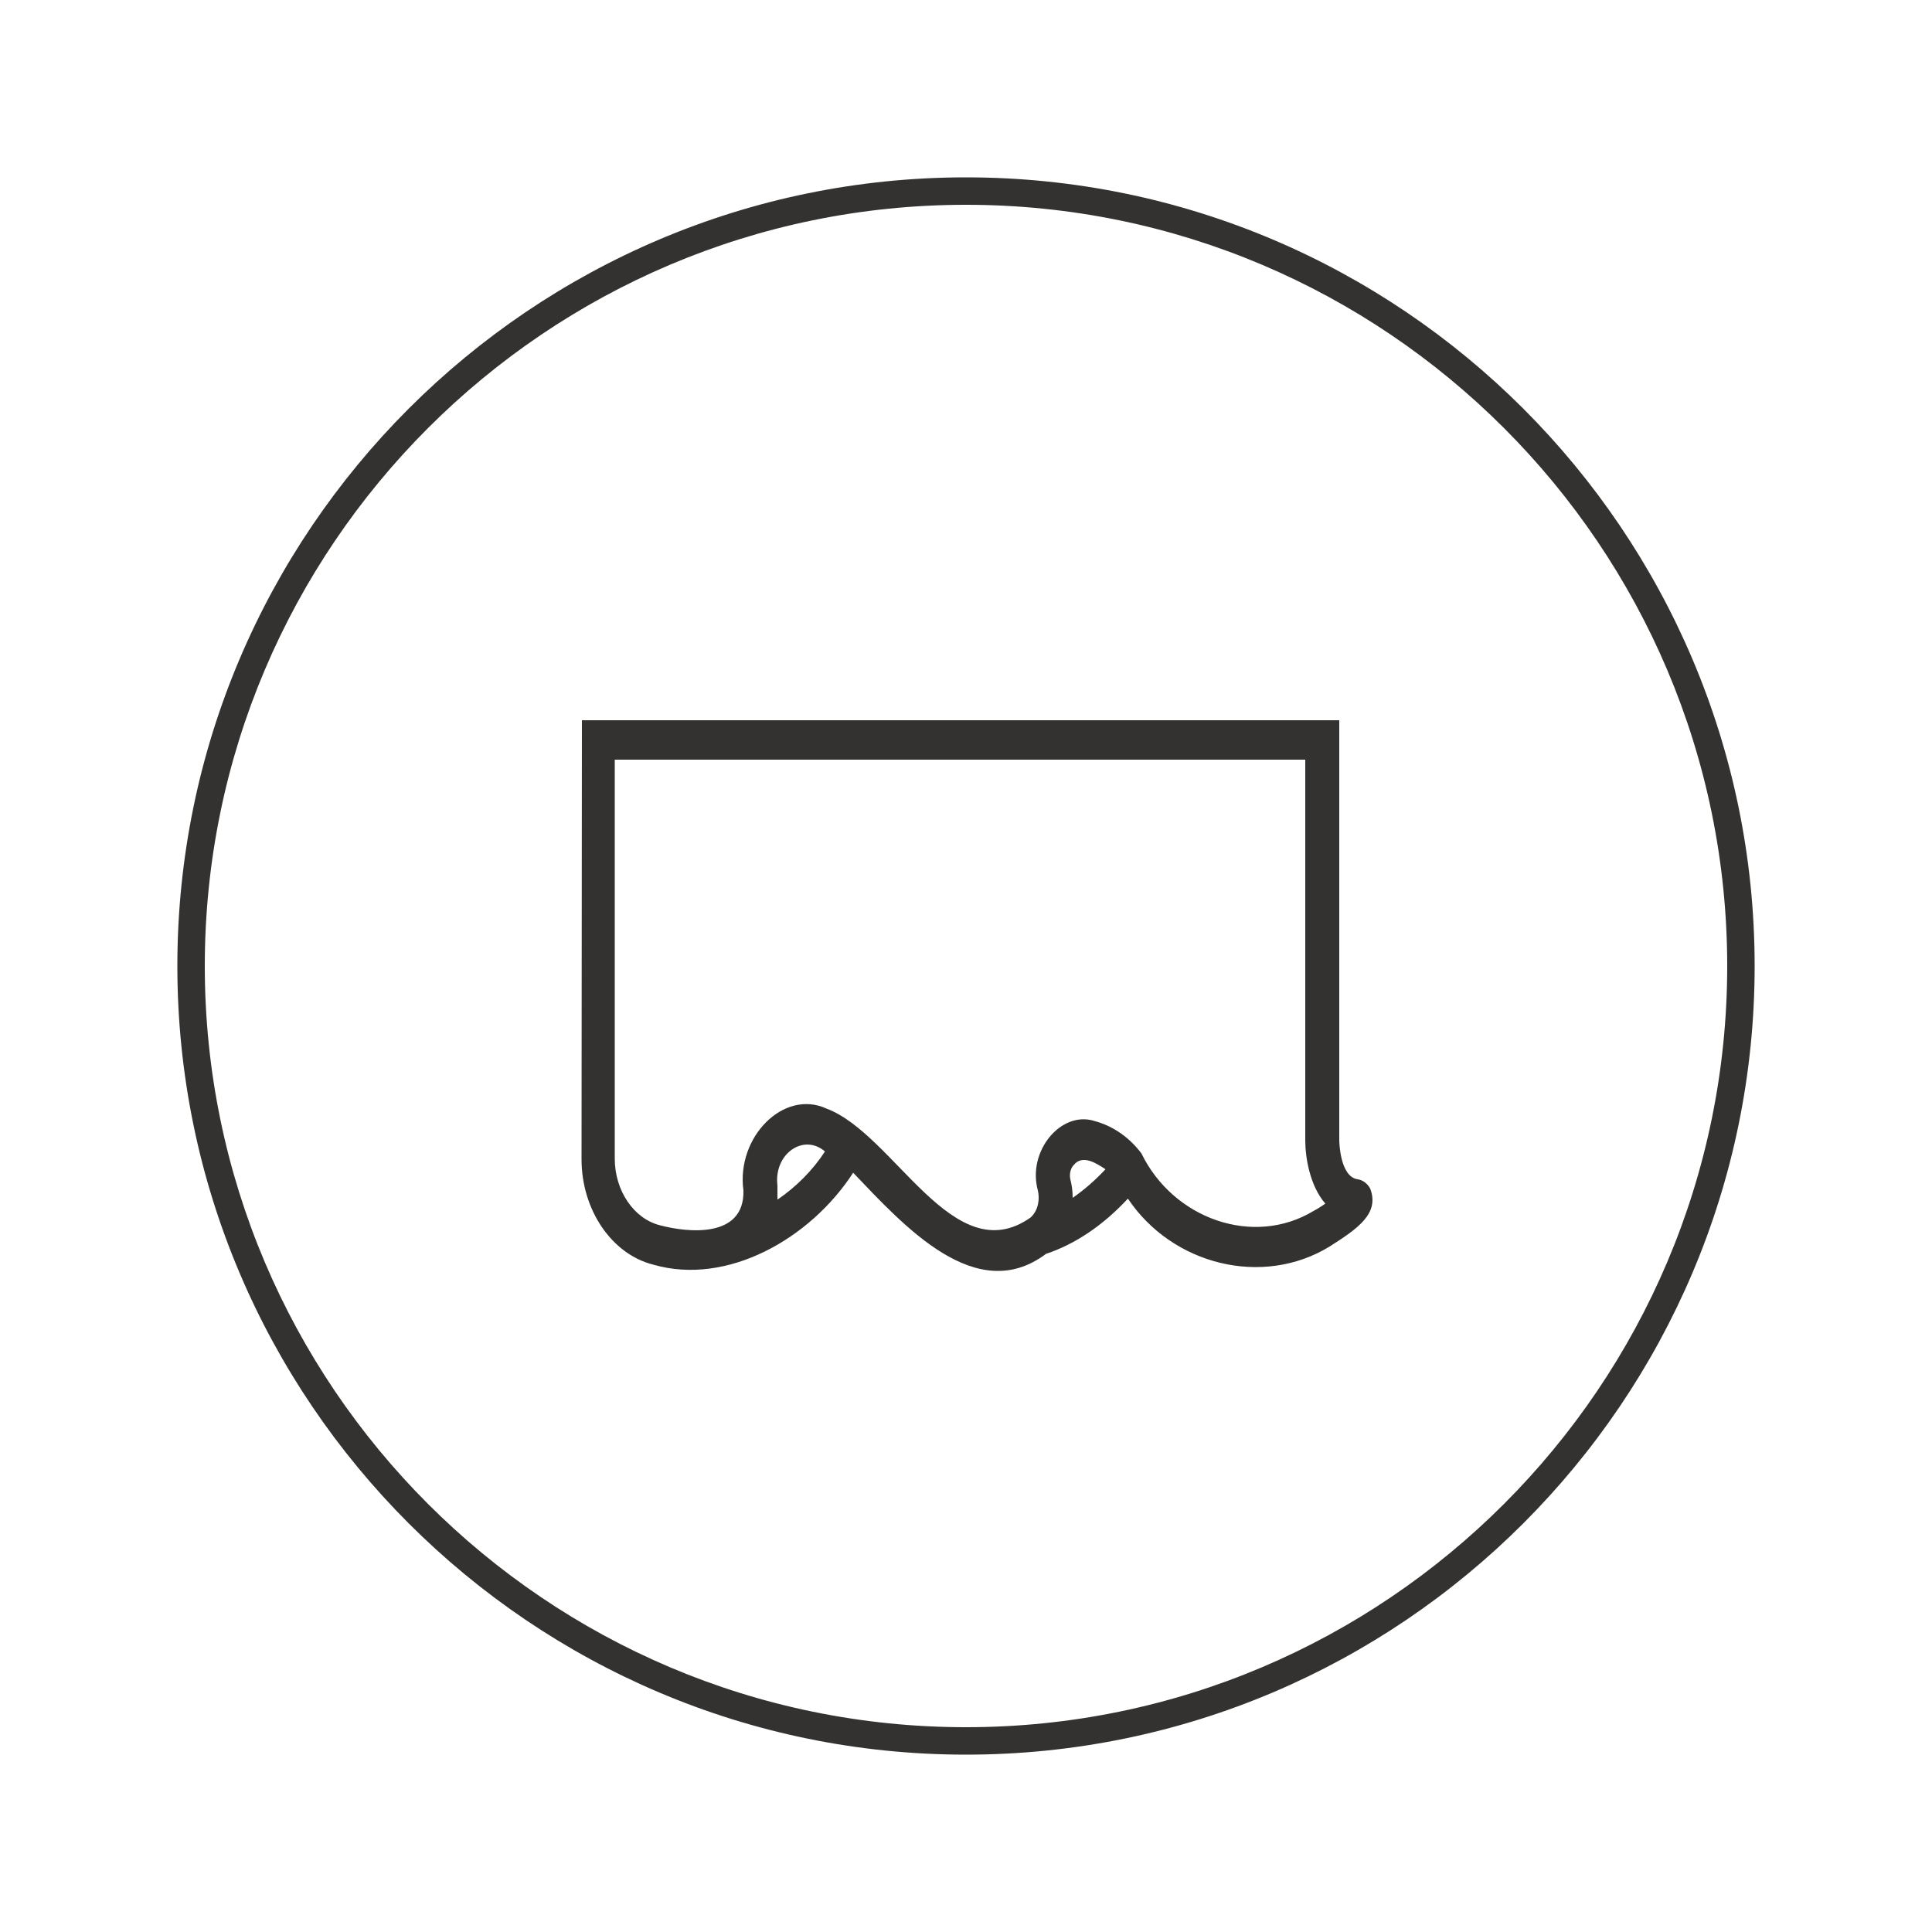
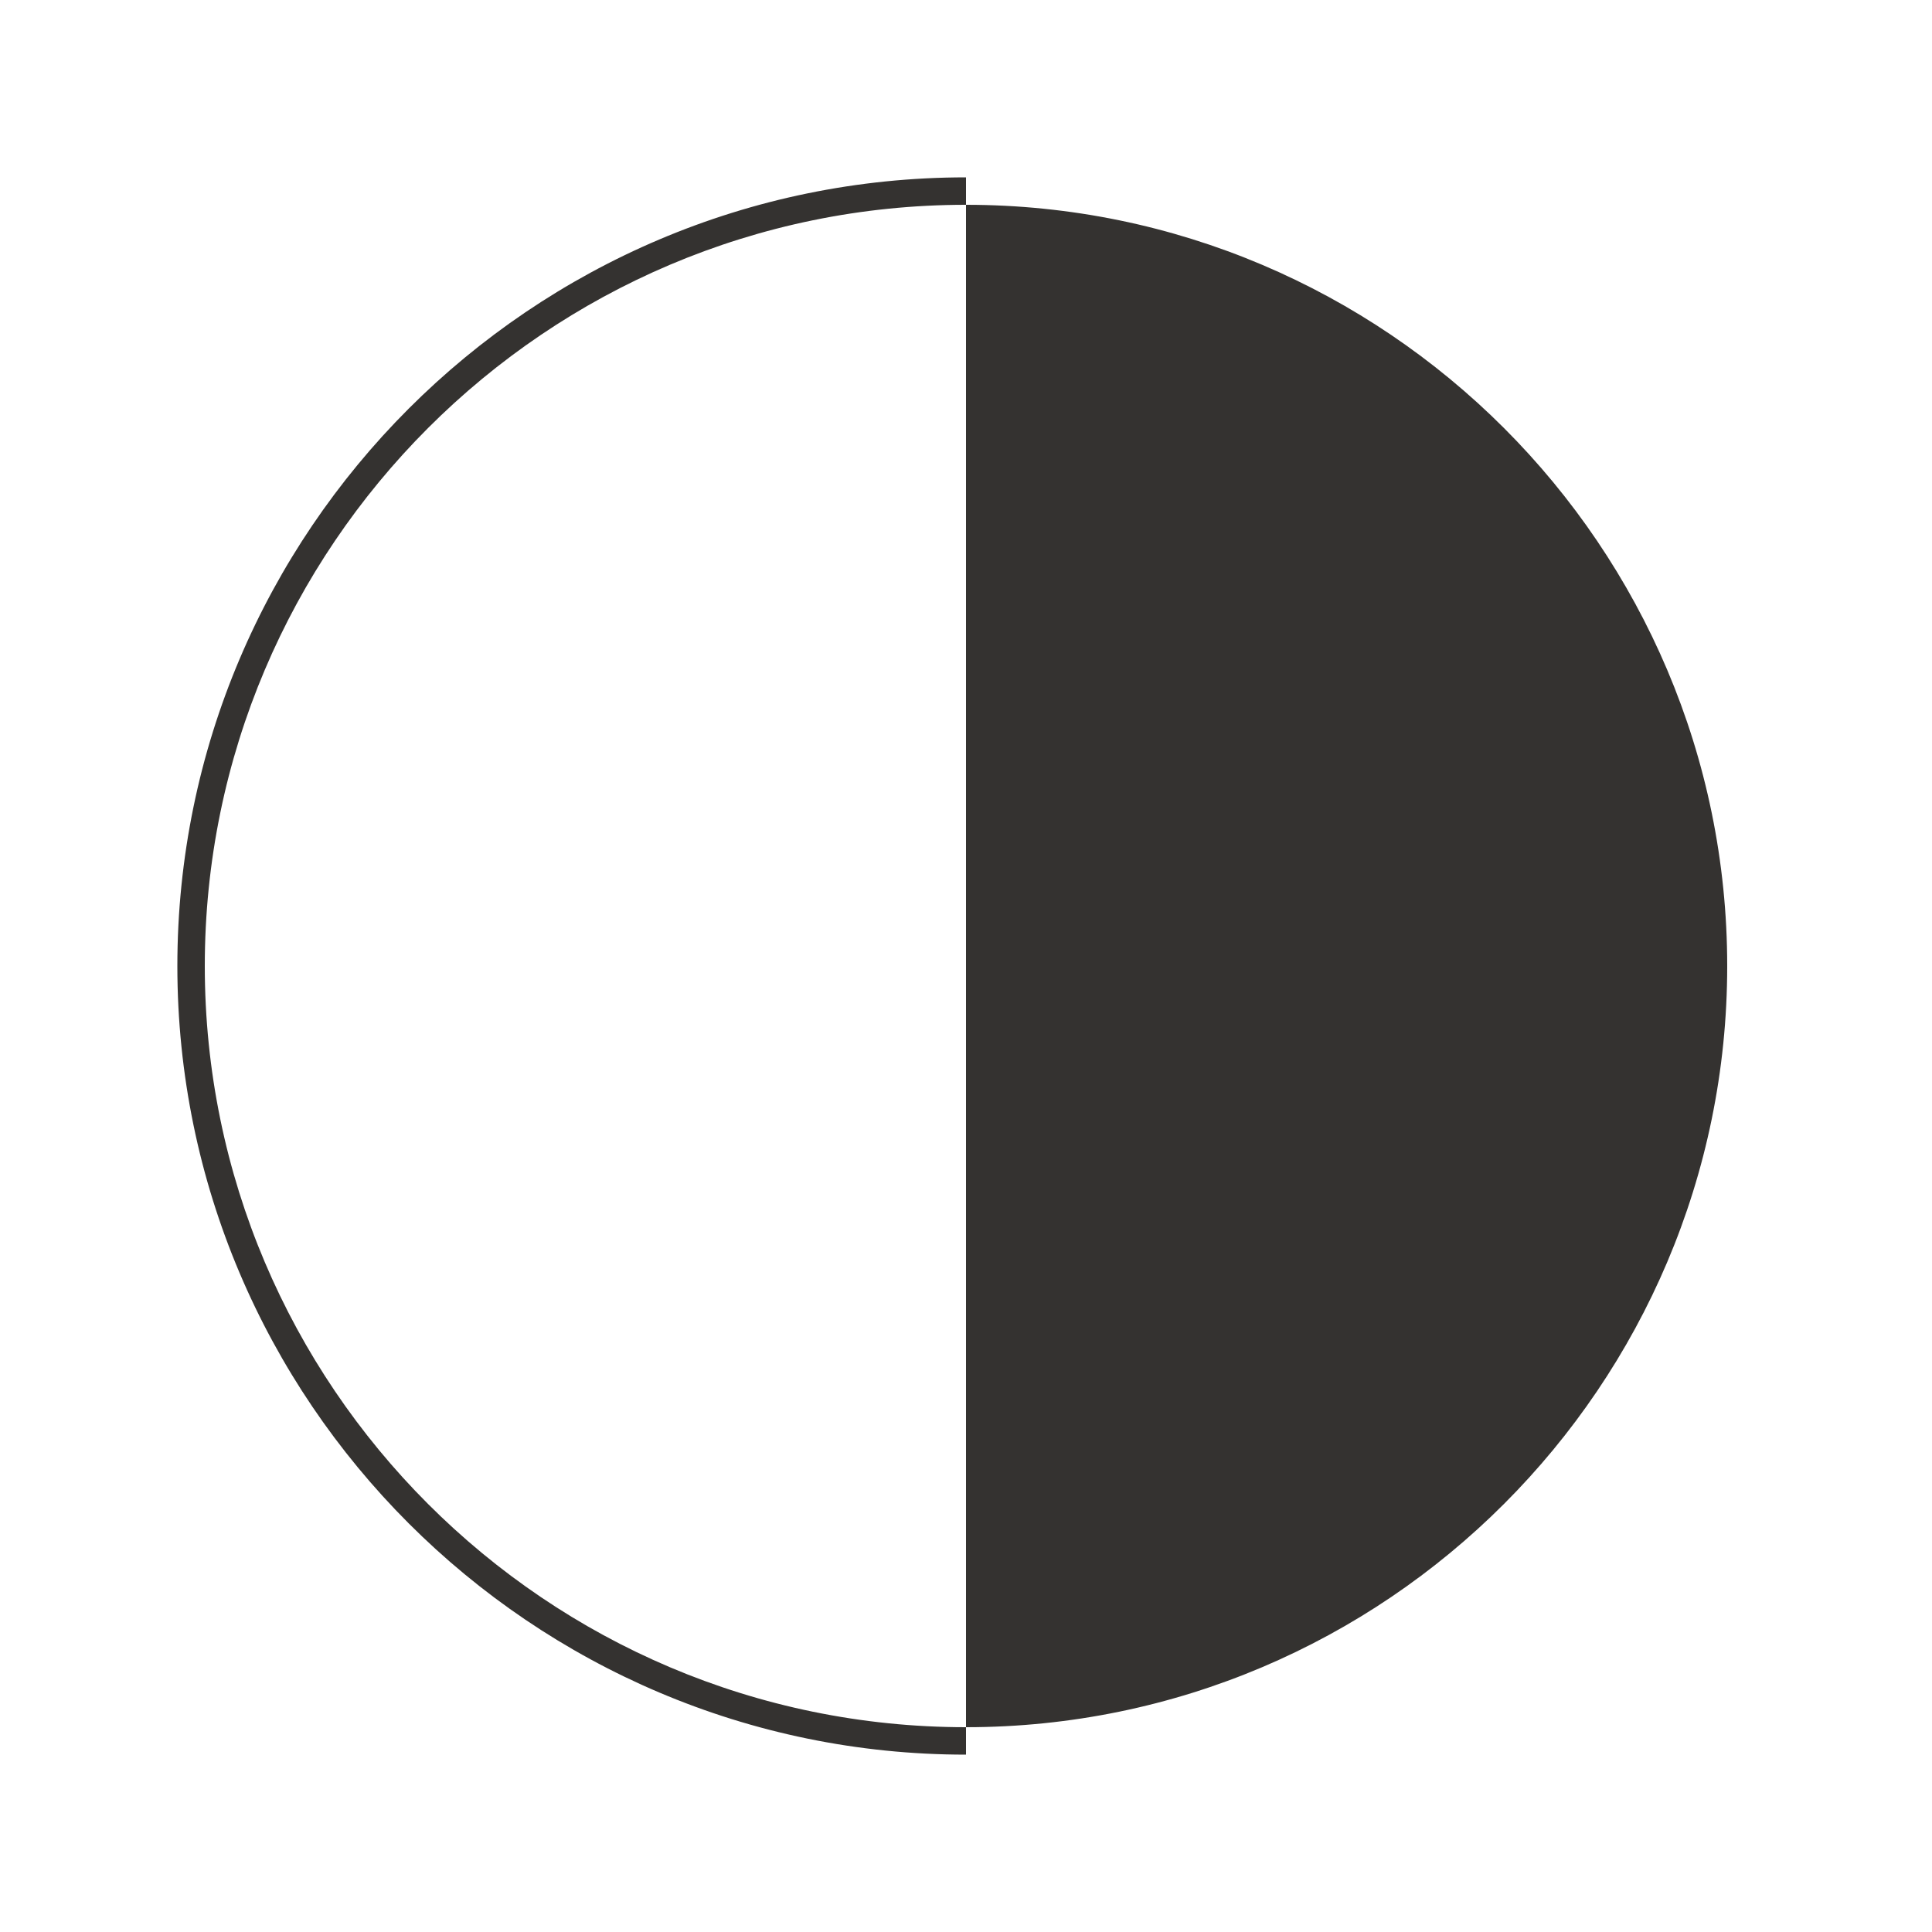
<svg xmlns="http://www.w3.org/2000/svg" viewBox="0 0 500 500" version="1.1" id="Layer_1">
  <defs>
    <style>
      .st0 {
        fill: #343230;
      }
    </style>
  </defs>
-   <path d="M250,454.1c-112.5,0-204.1-91.6-204.1-204.1S137.5,45.9,250,45.9s204.1,91.6,204.1,204.1-91.6,204.1-204.1,204.1ZM250,53c-108.6,0-197,88.4-197,197s88.4,197,197,197,197-88.4,197-197S358.6,53,250,53Z" class="st0" />
-   <path d="M150.5,300c0,13.1,7.8,24.6,18.6,27.3,19.1,5.5,40.6-6.7,51.7-23.8,13.1,13.7,31.8,34.6,49.9,21,7.5-2.5,14.7-7.3,21.2-14.3,11.5,17.2,34.9,23,52.2,12.4,7.2-4.6,13-8.5,10.5-15-.7-1.3-1.9-2.2-3.2-2.4-4.7-.6-4.8-10-4.8-10.1v-108.7h-196M201.2,310.4c0-1.2,0-2.4,0-3.6-1-8.1,6.7-13.6,12.3-8.8-3.2,4.9-7.4,9.1-12.2,12.4h0ZM277.6,309.9c0-1.6-.2-3.2-.6-4.7-.4-1.8.4-3.2.8-3.6,2.3-3,6-.5,8.3,1-2.7,2.9-5.6,5.4-8.5,7.4h0ZM167.9,196.6h169.9v98.5c0,4.5,1.2,11.8,5.2,16.4-.9.6-1.9,1.3-2.9,1.8h0c-15.7,9.6-36.5,2.1-44.7-14.8-3.1-4.1-7.3-7.1-12.2-8.4-8.6-2.7-17.4,7.8-14.6,18,.5,2.1.2,5.1-1.9,7-20,14.1-35.2-21.6-52.8-28.2-11.1-5.1-23.4,7.4-21.5,21.2.3,12.5-14.5,10.9-21.6,9-6.8-1.7-11.7-9-11.7-17.2v-103.3h8.7Z" class="st0" />
+   <path d="M250,454.1c-112.5,0-204.1-91.6-204.1-204.1S137.5,45.9,250,45.9ZM250,53c-108.6,0-197,88.4-197,197s88.4,197,197,197,197-88.4,197-197S358.6,53,250,53Z" class="st0" />
</svg>